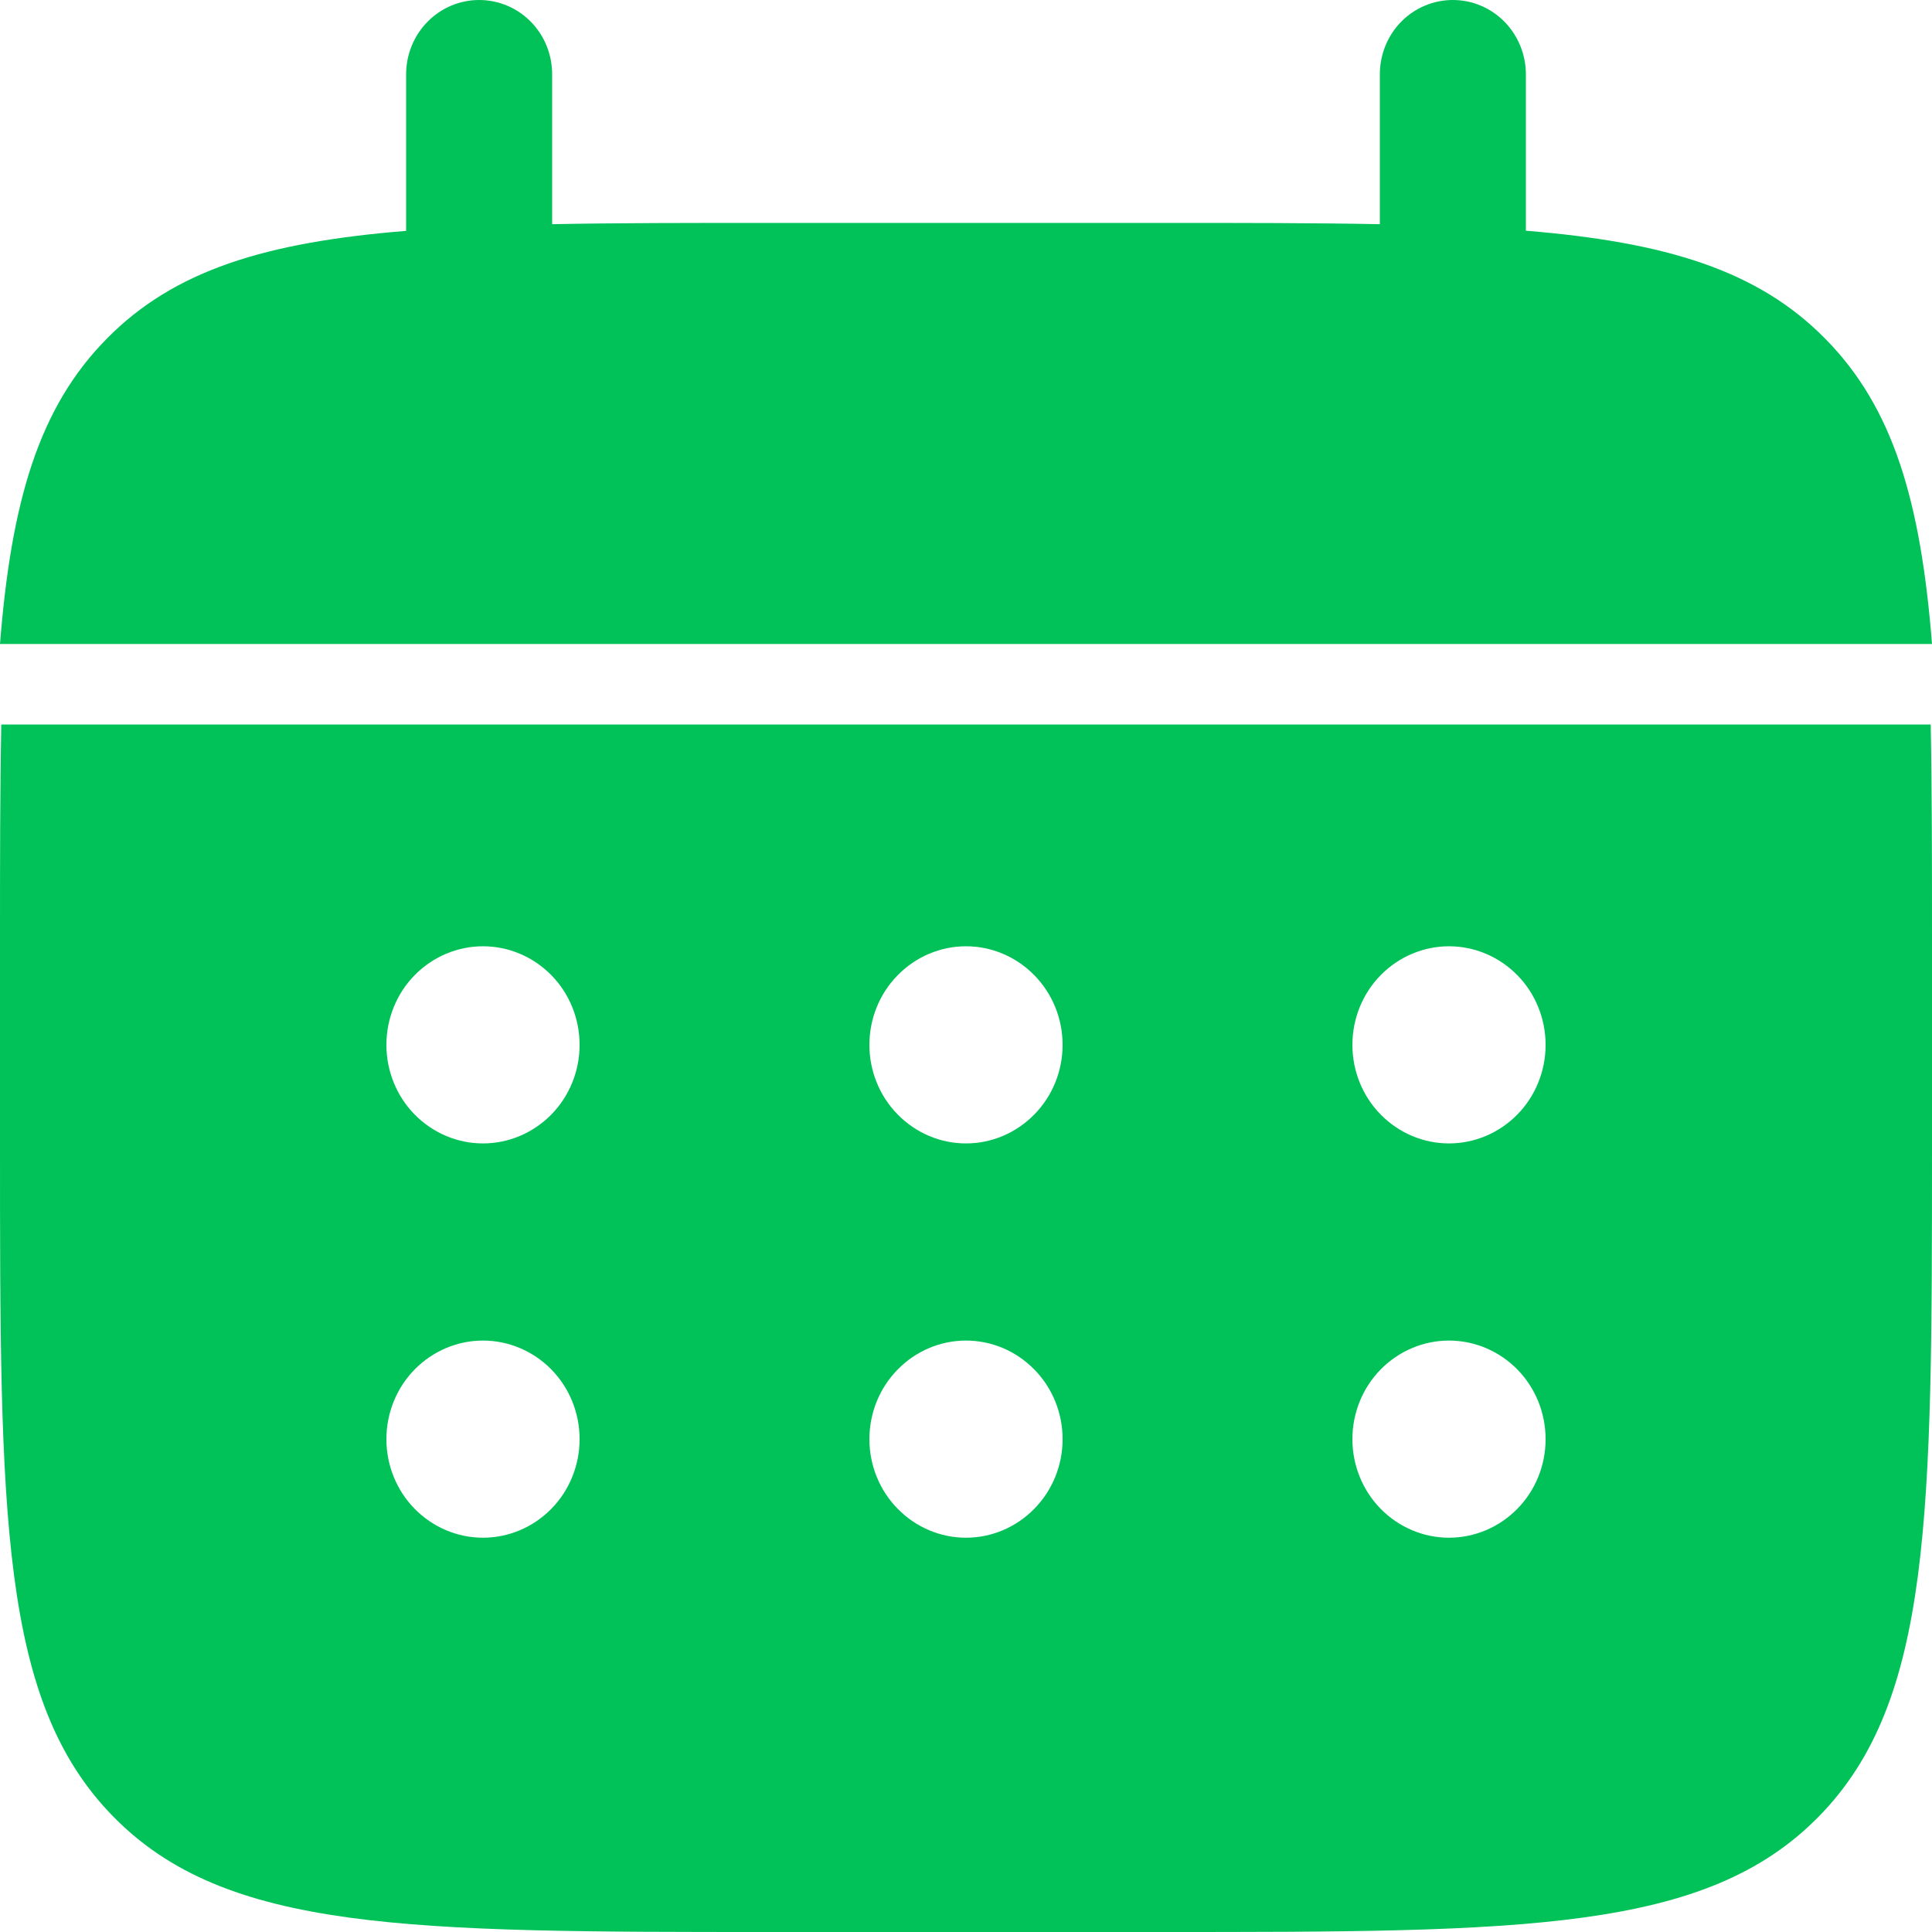
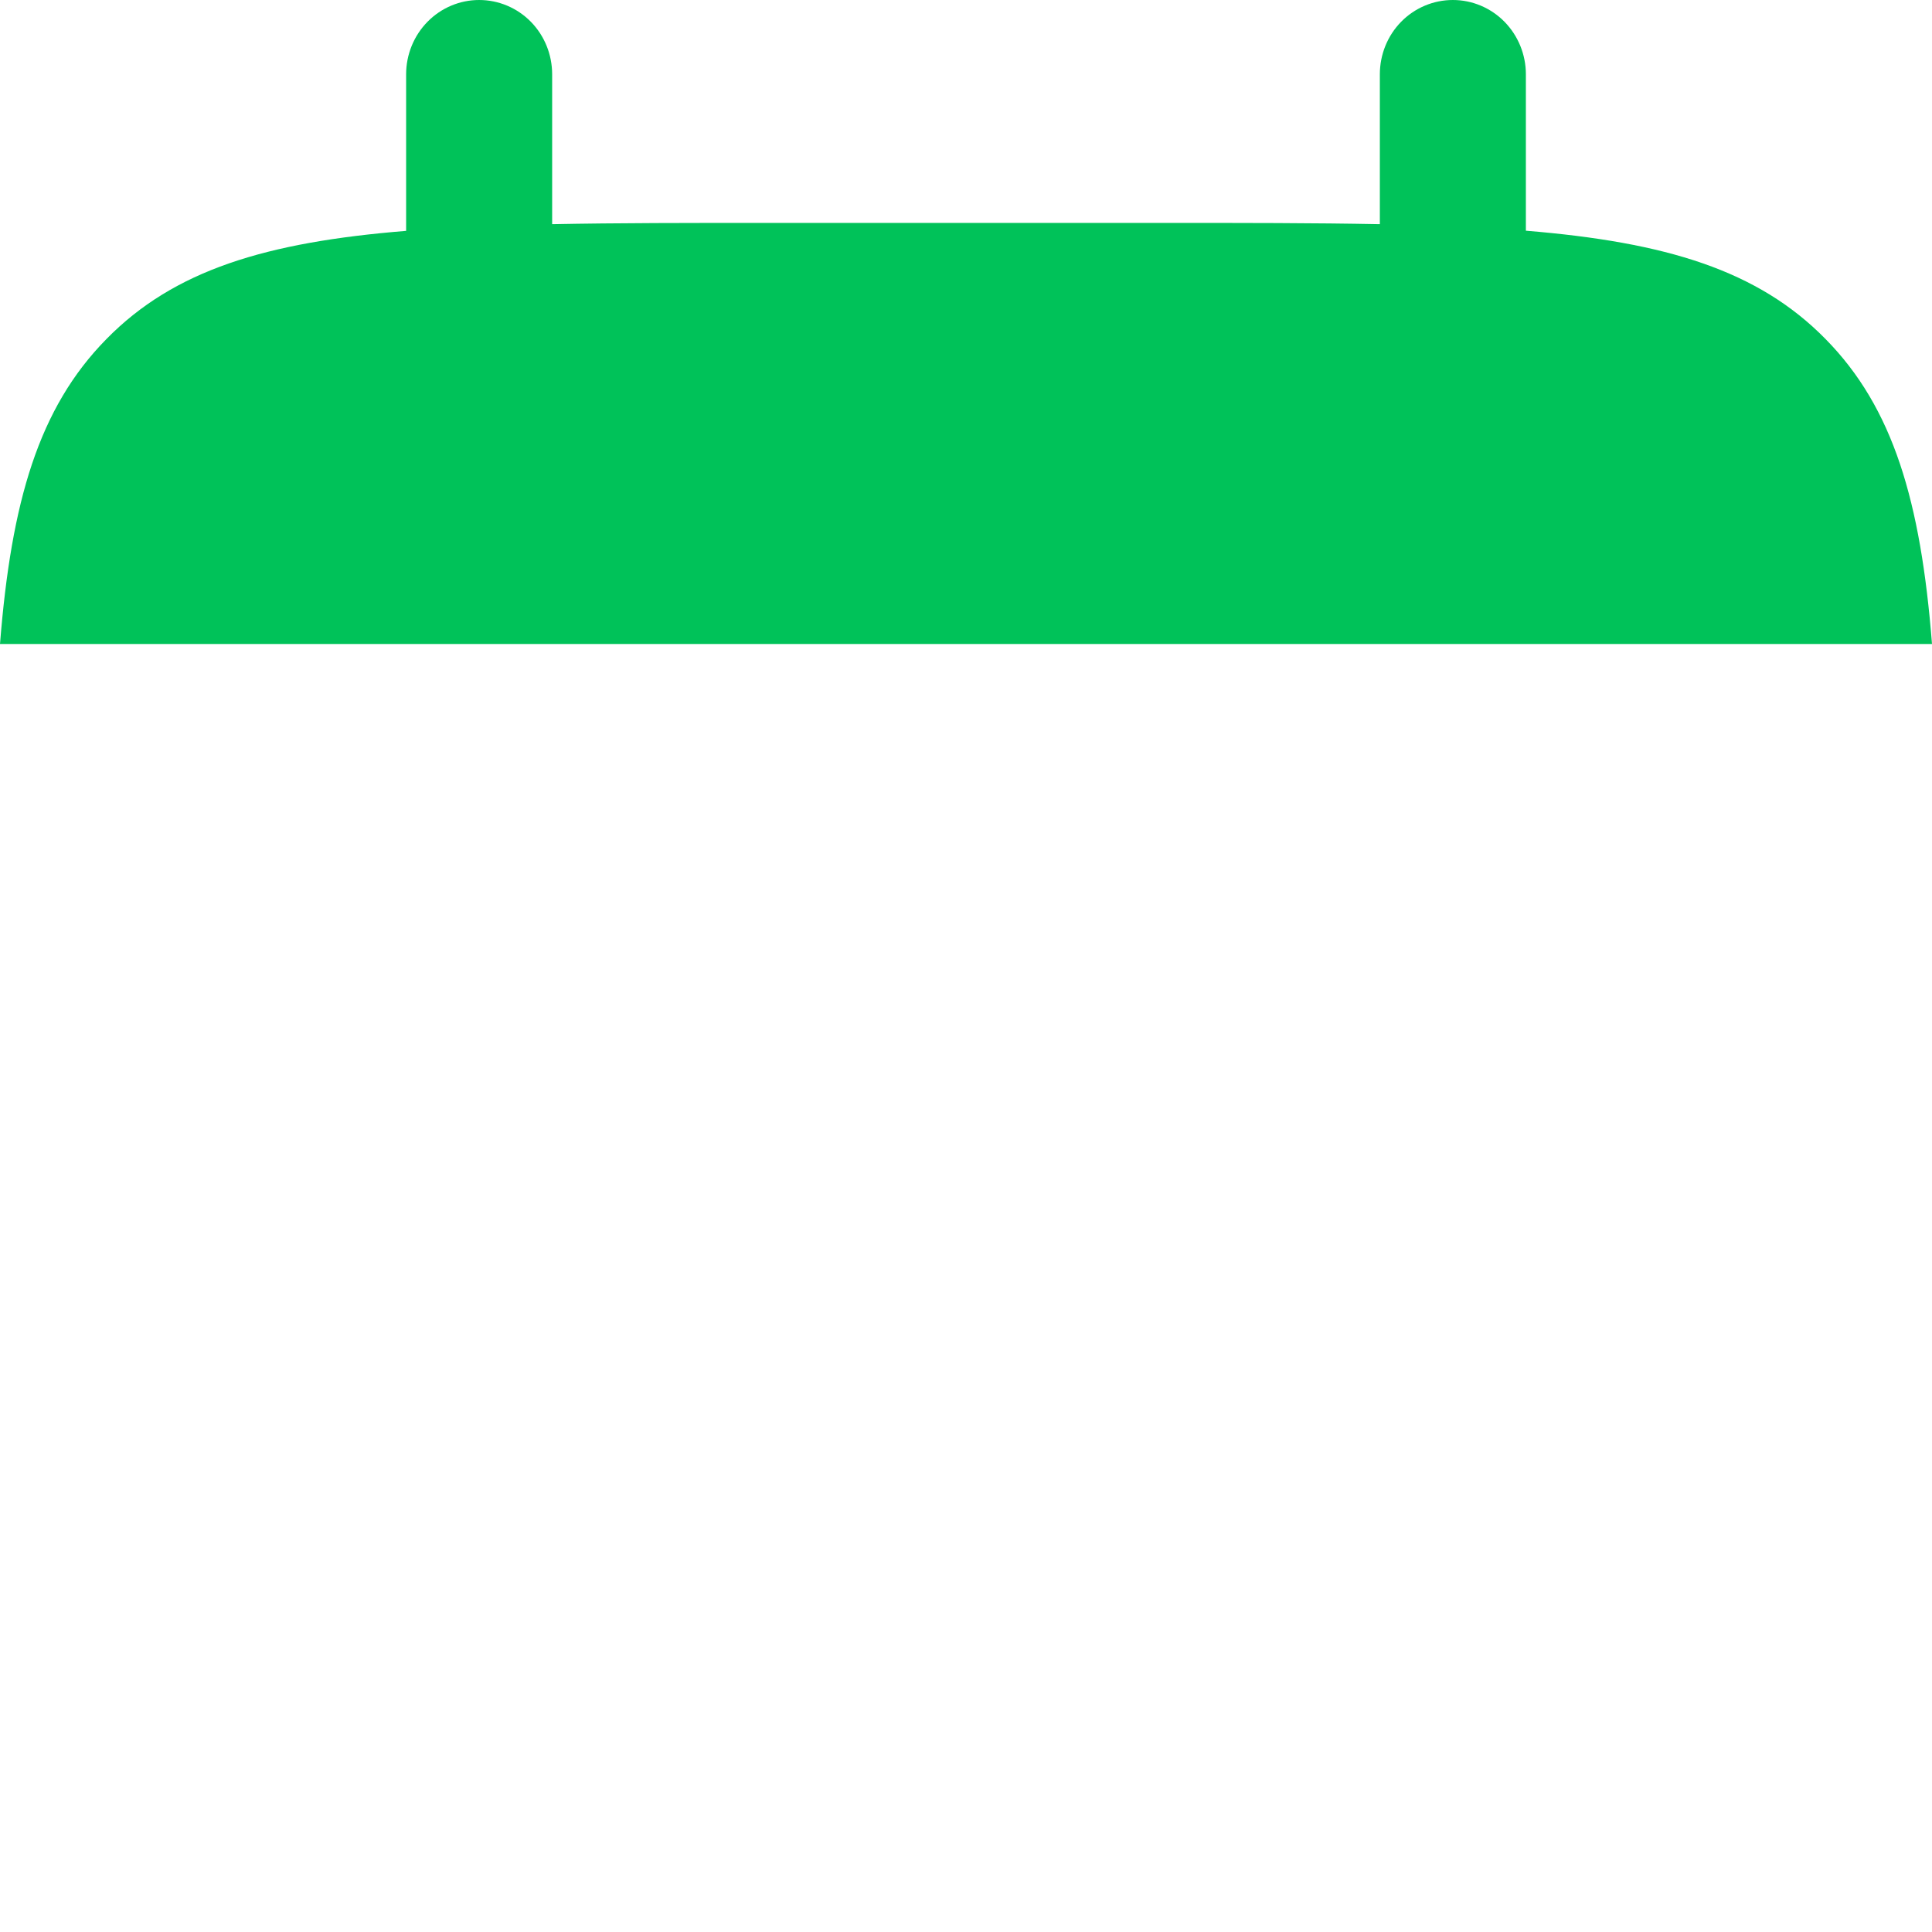
<svg xmlns="http://www.w3.org/2000/svg" width="24" height="24" viewBox="0 0 24 24" fill="none">
  <path d="M6.859 0.923C6.859 0.678 6.764 0.443 6.594 0.27C6.424 0.097 6.193 0 5.952 0C5.712 0 5.481 0.097 5.311 0.27C5.141 0.443 5.045 0.678 5.045 0.923V2.868C3.303 3.009 2.161 3.356 1.322 4.212C0.481 5.066 0.14 6.229 0 8H24C23.86 6.228 23.519 5.066 22.678 4.212C21.838 3.356 20.695 3.009 18.955 2.866V0.923C18.955 0.678 18.859 0.443 18.689 0.27C18.519 0.097 18.288 0 18.048 0C17.807 0 17.576 0.097 17.406 0.27C17.236 0.443 17.141 0.678 17.141 0.923V2.785C16.336 2.769 15.434 2.769 14.419 2.769H9.581C8.566 2.769 7.664 2.769 6.859 2.785V0.923Z" fill="#00C259" />
-   <path fill-rule="evenodd" clip-rule="evenodd" d="M0 11.755C0 10.728 1.3411e-08 9.814 0.016 9H23.984C24 9.814 24 10.728 24 11.755V14.204C24 18.822 24 21.131 22.594 22.565C21.188 24 18.925 24 14.4 24H9.6C5.075 24 2.812 24 1.406 22.565C-1.43051e-07 21.131 0 18.822 0 14.204V11.755ZM18 14.204C18.318 14.204 18.623 14.075 18.849 13.845C19.074 13.616 19.2 13.304 19.2 12.98C19.2 12.655 19.074 12.343 18.849 12.114C18.623 11.884 18.318 11.755 18 11.755C17.682 11.755 17.377 11.884 17.151 12.114C16.926 12.343 16.8 12.655 16.8 12.98C16.8 13.304 16.926 13.616 17.151 13.845C17.377 14.075 17.682 14.204 18 14.204ZM18 19.102C18.318 19.102 18.623 18.973 18.849 18.743C19.074 18.514 19.2 18.202 19.2 17.878C19.2 17.553 19.074 17.241 18.849 17.012C18.623 16.782 18.318 16.653 18 16.653C17.682 16.653 17.377 16.782 17.151 17.012C16.926 17.241 16.8 17.553 16.8 17.878C16.8 18.202 16.926 18.514 17.151 18.743C17.377 18.973 17.682 19.102 18 19.102ZM13.2 12.98C13.2 13.304 13.074 13.616 12.848 13.845C12.623 14.075 12.318 14.204 12 14.204C11.682 14.204 11.377 14.075 11.152 13.845C10.926 13.616 10.8 13.304 10.8 12.98C10.8 12.655 10.926 12.343 11.152 12.114C11.377 11.884 11.682 11.755 12 11.755C12.318 11.755 12.623 11.884 12.848 12.114C13.074 12.343 13.2 12.655 13.2 12.98ZM13.2 17.878C13.2 18.202 13.074 18.514 12.848 18.743C12.623 18.973 12.318 19.102 12 19.102C11.682 19.102 11.377 18.973 11.152 18.743C10.926 18.514 10.8 18.202 10.8 17.878C10.8 17.553 10.926 17.241 11.152 17.012C11.377 16.782 11.682 16.653 12 16.653C12.318 16.653 12.623 16.782 12.848 17.012C13.074 17.241 13.2 17.553 13.2 17.878ZM6 14.204C6.318 14.204 6.623 14.075 6.849 13.845C7.074 13.616 7.2 13.304 7.2 12.98C7.2 12.655 7.074 12.343 6.849 12.114C6.623 11.884 6.318 11.755 6 11.755C5.682 11.755 5.377 11.884 5.151 12.114C4.926 12.343 4.8 12.655 4.8 12.98C4.8 13.304 4.926 13.616 5.151 13.845C5.377 14.075 5.682 14.204 6 14.204ZM6 19.102C6.318 19.102 6.623 18.973 6.849 18.743C7.074 18.514 7.2 18.202 7.2 17.878C7.2 17.553 7.074 17.241 6.849 17.012C6.623 16.782 6.318 16.653 6 16.653C5.682 16.653 5.377 16.782 5.151 17.012C4.926 17.241 4.8 17.553 4.8 17.878C4.8 18.202 4.926 18.514 5.151 18.743C5.377 18.973 5.682 19.102 6 19.102Z" fill="#00C259" />
</svg>